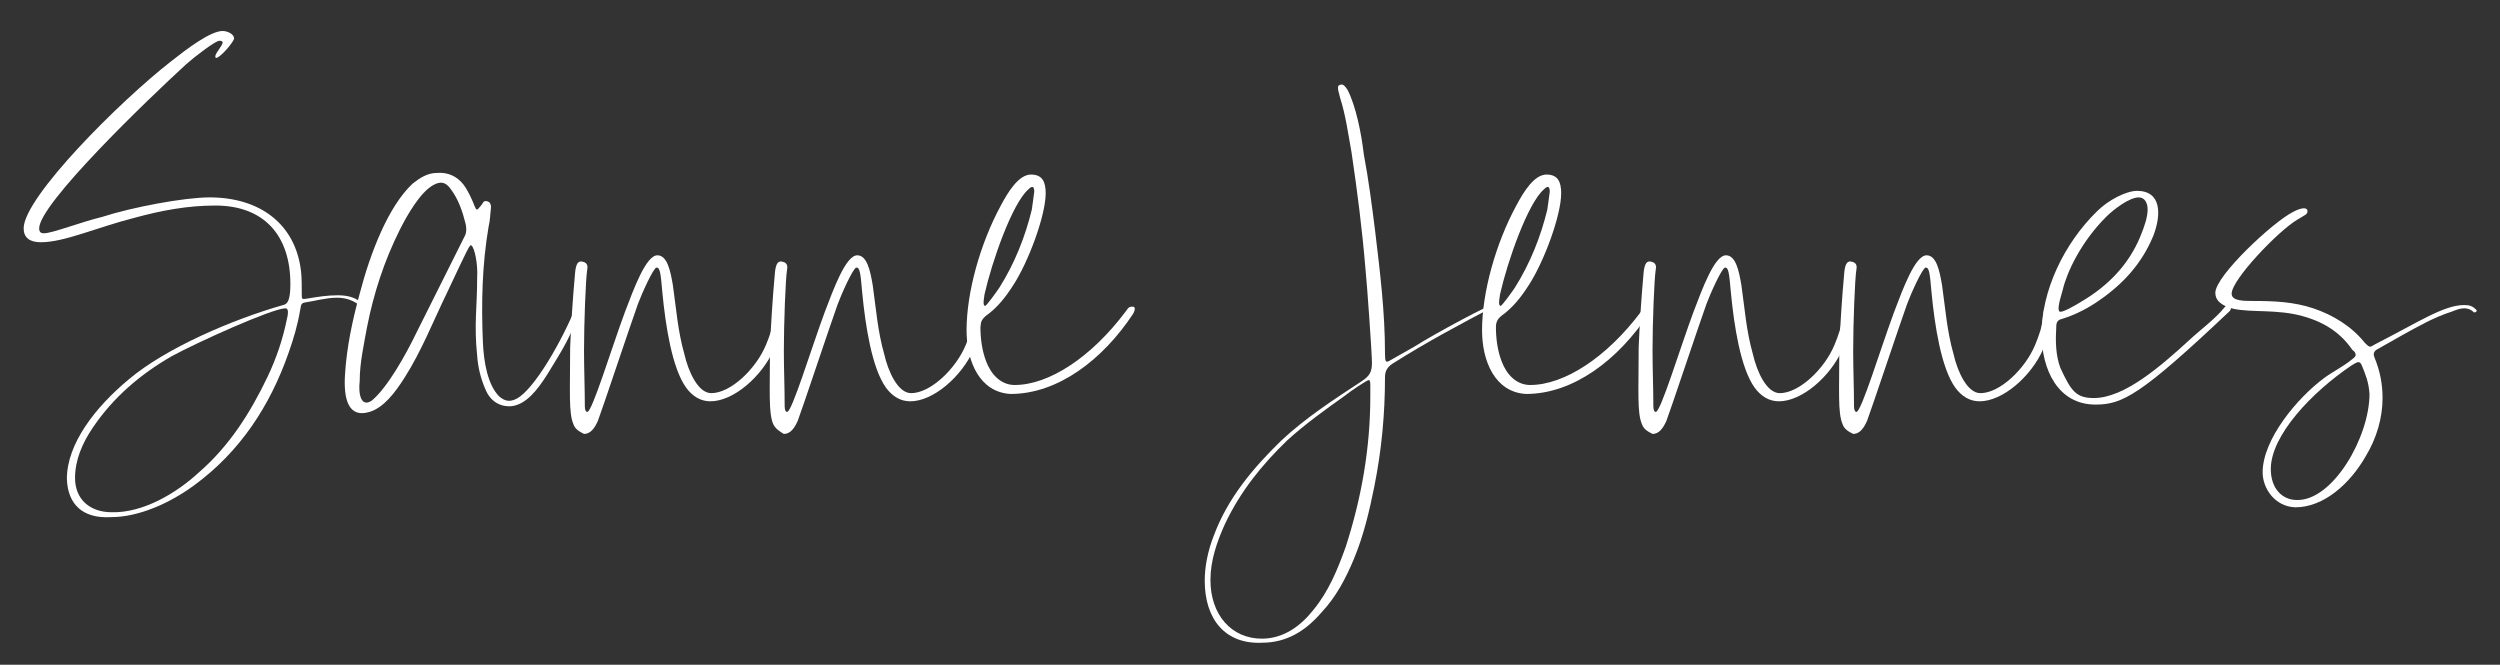
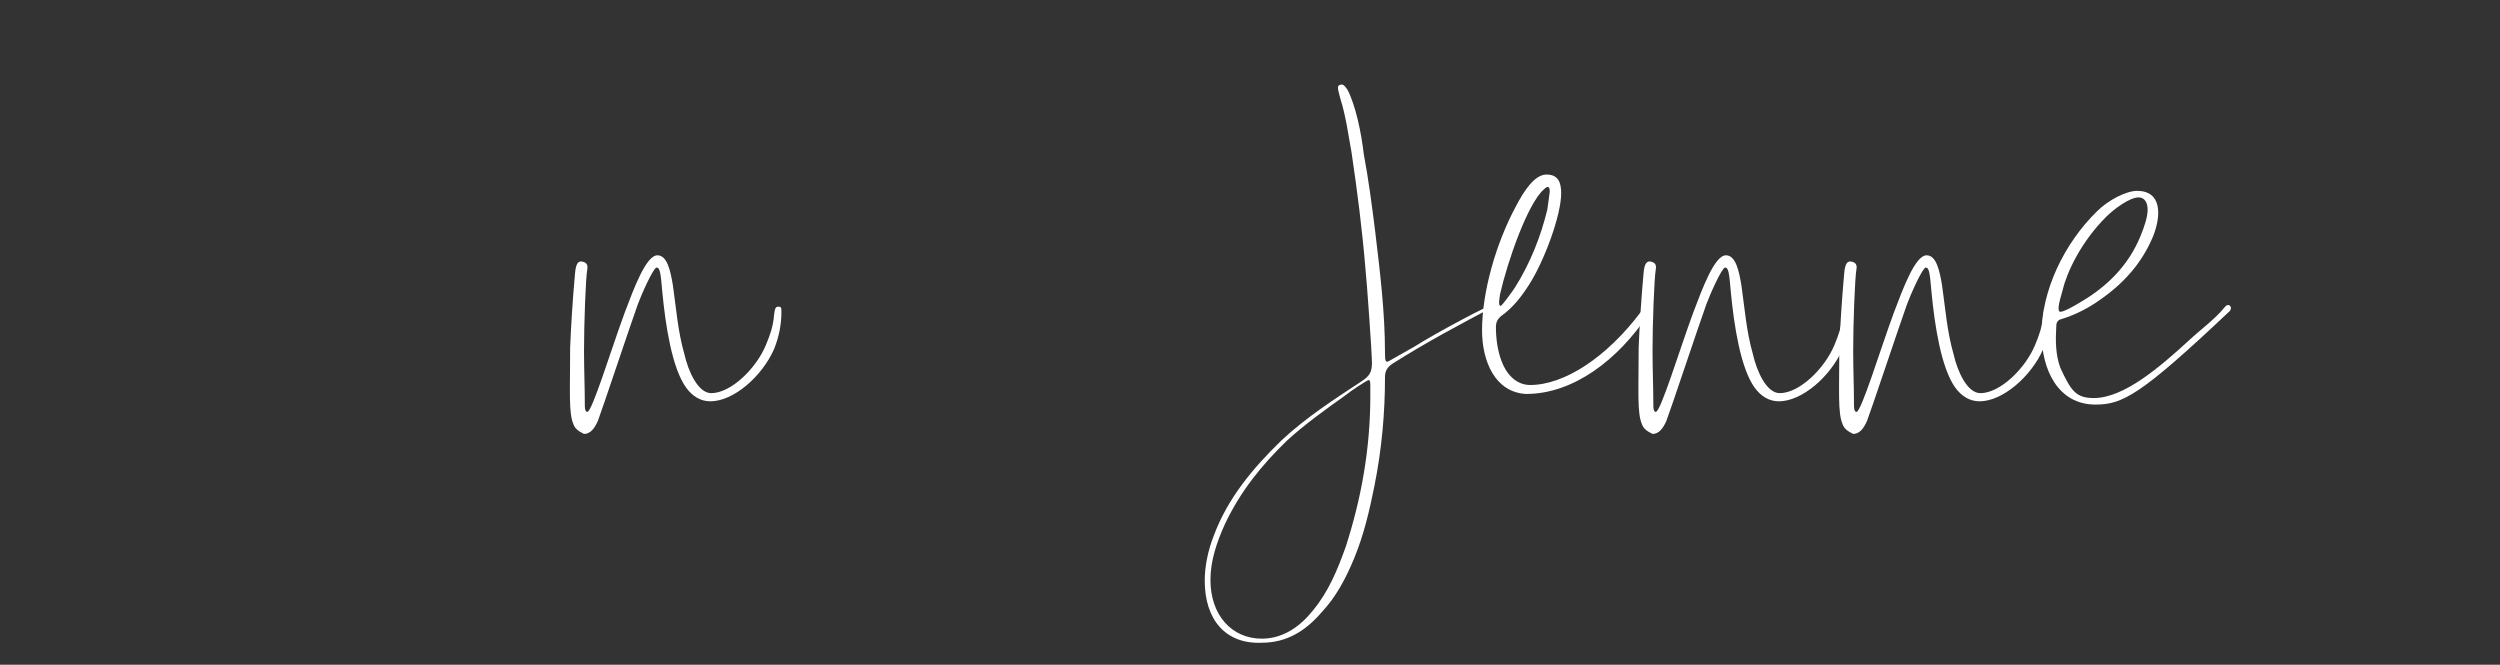
<svg xmlns="http://www.w3.org/2000/svg" version="1.1" id="Layer_1" x="0px" y="0px" width="306.5px" height="81.5px" viewBox="0 0 306.5 81.5" style="enable-background:new 0 0 306.5 81.5;" xml:space="preserve">
  <rect x="0" y="0" width="306.5" height="81.5" fill="#333333" stroke="none" />
  <style type="text/css">

	.st0{fill:#FFFFFF;}

</style>
  <g>
-     <path class="st0" d="M8.2,58.7c0-4.3,3.5-8.8,7.6-12.2c4.5-3.8,12.6-7.3,18.9-9.1c0.6-0.1,0.9-0.7,0.9-2.6c0-5.9-3.2-9.6-9.2-9.6   c-3.4,0-6.6,0.6-9.9,1.5c-4.7,1.2-8.6,3-11.5,3c-1.4,0-2.1-0.6-2.1-1.7c0-3.8,11.8-15.6,18.1-20.5c1.9-1.5,4.8-3.7,6.3-3.7   c0.6,0,1.4,0.4,1.4,0.9c0,0.4-1.7,2.4-2.2,2.4c-0.1,0-0.1-0.1-0.1-0.2c0-0.4,0.9-1.3,0.9-1.7c0-0.1-0.1-0.2-0.4-0.2   c-0.5,0-3.1,2-4.1,2.9C18,12.3,4.8,25,4.8,28c0,0.6,0.4,0.6,0.6,0.6c1,0,4.6-1.4,7.1-2c3.7-1.2,10.1-2.4,13.2-2.4   c6.1,0,10.5,3.2,11.2,9c0.1,0.7,0.1,2.2,0.1,3.1c0,0.4,0.1,0.4,0.7,0.3c1.2-0.2,2.4-0.4,3.7-0.4s2.4,0.3,3.2,1.2   c0.1,0.1,0.2,0.2,0.1,0.3c-0.1,0.1-0.2,0.1-0.3,0c-1-0.9-2-1.2-3.1-1.2c-1.3,0-2.7,0.4-4,0.6c-0.5,0.1-0.4,0.6-0.5,0.9   c-0.3,1.8-0.8,3.5-1.4,5.2c-2.3,6.6-6,12.2-11.6,16.3c-3,2.2-6.8,3.9-10.2,3.9C10.1,63.6,8.3,61.8,8.2,58.7z M24.4,57.9   c3.7-3.2,6.3-7.3,8.4-11.7c1.1-2.3,1.9-4.7,2.4-7.2c0.1-0.4,0.1-0.6,0.1-0.8c0-0.2-0.1-0.4-0.3-0.4c-1.6,0-10.9,4.2-14,5.9   c-3.8,2.2-7.1,5-9.6,8.7c-1.3,1.9-2.2,4-2.2,6.2c0,2.6,1.8,4.2,4.5,4.2C17.5,62.9,21.6,60.5,24.4,57.9z" />
-     <path class="st0" d="M42.3,45.9c0.2-3.3,0.9-6.6,1.8-9.9c1.3-5,3.5-10.7,6.5-13.5c0.9-0.7,1.8-1.3,3-1.3c1.3-0.1,2.4,0.4,3.2,1.4   c0.6,0.8,1,1.7,1.4,2.7c0.2,0.5,0.3,0.5,0.6,0.1c0.5-0.5,0.4-0.9,1-0.7c0.3,0.1,0.4,0.4,0.4,0.7c-0.1,0.8-0.1,1.6-0.3,2.4   c-0.8,4.7-0.9,9.4-0.7,14.1c0.1,2.5,0.6,5.3,2,6.7c0.7,0.6,1.3,0.7,2.1,0.3c2.2-1.1,5.7-7.3,7.3-11.3c0.1-0.4,0.1-0.8,0.5-0.6   c0.4,0.1,0.1,0.6,0.1,0.8c-1.2,3.4-2,4.7-4.1,8.1c-1.2,1.9-2.6,3.7-4.4,3.9c-1.4,0.1-2.6-0.6-3.2-2.1c-0.6-1.4-0.9-2.7-1-4.1   c-0.4-3.9,0-5.8,0-9.6c0.1-1.6-0.3-3.6-0.7-3.9c-0.2-0.2-0.4,0.3-3,5.8c-1.7,3.5-3.1,7.1-5.2,10.4c-1.2,1.9-2.6,3.7-4.3,4.2   C42.7,51.3,42.1,48.9,42.3,45.9z M51.1,40.7L57,28.9c0.2-0.4,0.2-0.9,0.1-1.4c-0.4-1.6-0.9-3.1-1.9-4.4c-0.6-0.8-1.2-0.9-2.1-0.4   c-1.6,0.9-3.2,3.7-4.1,5.5c-1.9,3.8-3.2,7.8-4,11.9c-0.4,2.2-0.9,4.4-0.9,6.6c-0.2,1.7,0.2,3.3,1.5,2.4   C47.5,47.5,49.7,43.6,51.1,40.7z" />
    <path class="st0" d="M70.3,52c-0.6-1.4-0.4-4-0.4-9.4c0.1-2.5,0.3-5.8,0.6-9.1c0.1-1.2,0.4-1.6,1-1.4c0.4,0.1,0.6,0.4,0.5,0.9   c-0.2,1.2-0.4,6.7-0.4,10c0,2.3,0.1,4.5,0.1,6.8c0,0.4,0.1,0.7,0.3,0.7c0.6,0,2.9-7.6,4.6-12.2c1.1-2.9,2.6-7,4-7   c1.2,0,1.6,1.9,1.9,3.7c0.4,2.8,0.6,5.6,1.4,8.4c0.5,2.2,1.7,4.8,3.3,4.8c2.4,0,5.5-3,6.7-5.9c0.5-1.2,0.9-2.3,1-3.7   c0.1-0.8,0.2-1,0.5-1c0.4,0,0.4,0.1,0.4,0.7c0,1.5-0.3,3-0.9,4.5c-1.5,3.4-5,6.4-7.8,6.4c-1.2,0-2.2-0.6-3-1.7   c-1.7-2.4-2.5-7.5-2.9-11.7c-0.2-2.4-0.3-3-0.7-3s-1.9,3.4-2.3,4.5c-0.9,2.5-4.5,13.3-4.9,14.3c-0.4,0.9-0.9,1.6-1.7,1.6   C71,52.9,70.5,52.6,70.3,52z" />
-     <path class="st0" d="M94.8,52c-0.6-1.4-0.4-4-0.4-9.4c0.1-2.5,0.3-5.8,0.6-9.1c0.1-1.2,0.4-1.6,1-1.4c0.4,0.1,0.6,0.4,0.5,0.9   c-0.2,1.2-0.4,6.7-0.4,10c0,2.3,0.1,4.5,0.1,6.8c0,0.4,0.1,0.7,0.3,0.7c0.6,0,2.9-7.6,4.6-12.2c1.1-2.9,2.6-7,4-7   c1.2,0,1.6,1.9,1.9,3.7c0.4,2.8,0.6,5.6,1.4,8.4c0.5,2.2,1.7,4.8,3.3,4.8c2.4,0,5.5-3,6.7-5.9c0.5-1.2,0.9-2.3,1-3.7   c0.1-0.8,0.2-1,0.5-1c0.4,0,0.4,0.1,0.4,0.7c0,1.5-0.3,3-0.9,4.5c-1.5,3.4-5,6.4-7.8,6.4c-1.2,0-2.2-0.6-3-1.7   c-1.7-2.4-2.5-7.5-2.9-11.7c-0.2-2.4-0.3-3-0.7-3s-1.9,3.4-2.3,4.5c-0.9,2.5-4.5,13.3-4.9,14.3c-0.4,0.9-0.9,1.6-1.7,1.6   C95.6,52.9,95.1,52.6,94.8,52z" />
-     <path class="st0" d="M118.5,40.5c0-4.7,1.7-10.7,4.2-15.3c0.9-1.7,2.2-3.8,3.7-3.8c1.4,0,1.8,0.9,1.8,2.3c0,2.7-2.1,8.4-4,11.3   c-0.9,1.4-1.9,2.7-3.3,3.7c-0.5,0.4-0.7,0.8-0.7,1.4c0,1.4,0.2,2.9,0.7,4.2c0.6,1.6,1.8,2.9,3.5,2.9c4.2,0,9.4-3.4,13.6-9   c0.4-0.6,0.5-0.6,0.9-0.6c0.3,0,0.3,0.4,0,0.9c-3.7,5.6-9.2,9.8-15,9.8C120.1,48.1,118.5,44.3,118.5,40.5z M122.5,35.3   c1.9-3,3.2-6.3,4-9.6c0.1-0.8,0.2-1.3,0.3-2.2c0-0.6-0.2-0.8-0.7-0.3c-2,1.7-4.5,8.9-5.4,12.9c-0.2,1.2-0.1,1.4,0.1,1.4   C121,37.4,122.1,35.9,122.5,35.3z" />
    <path class="st0" d="M147.7,71.2c0-1.8,0.4-3.7,1.1-5.5c1.7-4.6,4.8-8.3,8.3-11.7c3-2.8,6.4-5,9.9-7.3c0.9-0.6,1.2-1.1,1.2-2.2   c0-1.2-0.6-9.7-0.8-11.6c-0.4-4.8-1-9.5-1.7-14.2c-0.4-2.2-0.7-4.5-1.4-6.7c-0.4-1.4-0.3-1.5,0-1.6c0.3-0.1,0.5,0,0.9,0.6   c1,1.9,1.7,5.3,2,7.9c0.6,3.2,1,6.3,1.4,9.5c0.6,5,1.2,9.9,1.2,14.9c0,1.1,0.1,1.2,0.6,0.9l3-1.7c2.5-1.6,9.6-5.4,10.2-5.4   c0.1,0,0.1,0.1,0.1,0.1c0,0.1-0.3,0.2-0.4,0.3c-4.2,2.2-8.5,4.5-12.6,7.1c-0.6,0.4-0.9,0.9-0.9,1.6c0,4.5-0.4,8.9-1.3,13.4   c-0.6,3-1.3,6-2.5,8.9c-1,2.4-2.2,4.7-4,6.6c-1.9,2.2-4.2,3.7-7.3,3.7C150.2,79,147.7,75.9,147.7,71.2z M161,74.8   c1.9-2.3,3-5,4-7.8c1.9-5.9,3-12,3-18.4v-1.2c0-0.5,0-0.8-0.2-0.8s-2.3,1.4-2.9,1.9c-2.4,1.7-4.9,3.5-7.1,5.5   c-3.1,3-5.7,6.2-7.6,10.2c-1,2.2-1.8,4.5-1.8,6.9c0,4.3,2.6,7.2,6.3,7.2C157.4,78.3,159.5,76.7,161,74.8z" />
    <path class="st0" d="M181.7,40.5c0-4.7,1.7-10.7,4.2-15.3c0.9-1.7,2.2-3.8,3.7-3.8c1.4,0,1.8,0.9,1.8,2.3c0,2.7-2.1,8.4-4,11.3   c-0.9,1.4-1.9,2.7-3.3,3.7c-0.5,0.4-0.7,0.8-0.7,1.4c0,1.4,0.2,2.9,0.7,4.2c0.6,1.6,1.8,2.9,3.5,2.9c4.2,0,9.4-3.4,13.6-9   c0.4-0.6,0.5-0.6,0.9-0.6c0.3,0,0.3,0.4,0,0.9c-3.7,5.6-9.2,9.8-15,9.8C183.3,48.1,181.7,44.3,181.7,40.5z M185.7,35.3   c1.9-3,3.2-6.3,4-9.6c0.1-0.8,0.2-1.3,0.3-2.2c0-0.6-0.2-0.8-0.7-0.3c-2,1.7-4.5,8.9-5.4,12.9c-0.2,1.2-0.1,1.4,0.1,1.4   C184.2,37.4,185.3,35.9,185.7,35.3z" />
    <path class="st0" d="M201.3,52c-0.6-1.4-0.4-4-0.4-9.4c0.1-2.5,0.3-5.8,0.6-9.1c0.1-1.2,0.4-1.6,1-1.4c0.4,0.1,0.6,0.4,0.5,0.9   c-0.2,1.2-0.4,6.7-0.4,10c0,2.3,0.1,4.5,0.1,6.8c0,0.4,0.1,0.7,0.3,0.7c0.6,0,2.9-7.6,4.6-12.2c1.1-2.9,2.6-7,4-7   c1.2,0,1.6,1.9,1.9,3.7c0.4,2.8,0.6,5.6,1.4,8.4c0.5,2.2,1.7,4.8,3.3,4.8c2.4,0,5.5-3,6.7-5.9c0.5-1.2,0.9-2.3,1-3.7   c0.1-0.8,0.2-1,0.5-1c0.4,0,0.4,0.1,0.4,0.7c0,1.5-0.3,3-0.9,4.5c-1.5,3.4-5,6.4-7.8,6.4c-1.2,0-2.2-0.6-3-1.7   c-1.7-2.4-2.5-7.5-2.9-11.7c-0.2-2.4-0.3-3-0.7-3s-1.9,3.4-2.3,4.5c-0.9,2.5-4.5,13.3-4.9,14.3c-0.4,0.9-0.9,1.6-1.7,1.6   C202,52.9,201.5,52.6,201.3,52z" />
    <path class="st0" d="M225.9,52c-0.6-1.4-0.4-4-0.4-9.4c0.1-2.5,0.3-5.8,0.6-9.1c0.1-1.2,0.4-1.6,1-1.4c0.4,0.1,0.6,0.4,0.5,0.9   c-0.2,1.2-0.4,6.7-0.4,10c0,2.3,0.1,4.5,0.1,6.8c0,0.4,0.1,0.7,0.3,0.7c0.6,0,2.9-7.6,4.6-12.2c1.1-2.9,2.6-7,4-7   c1.2,0,1.6,1.9,1.9,3.7c0.4,2.8,0.6,5.6,1.4,8.4c0.5,2.2,1.7,4.8,3.3,4.8c2.4,0,5.5-3,6.7-5.9c0.5-1.2,0.9-2.3,1-3.7   c0.1-0.8,0.2-1,0.5-1c0.4,0,0.4,0.1,0.4,0.7c0,1.5-0.3,3-0.9,4.5c-1.5,3.4-5,6.4-7.8,6.4c-1.2,0-2.2-0.6-3-1.7   c-1.7-2.4-2.5-7.5-2.9-11.7c-0.2-2.4-0.3-3-0.7-3s-1.9,3.4-2.3,4.5c-0.9,2.5-4.5,13.3-4.9,14.3c-0.4,0.9-0.9,1.6-1.7,1.6   C226.6,52.9,226.1,52.6,225.9,52z" />
    <path class="st0" d="M250.3,40.9c0-5.2,2.7-11,6.8-15c1.4-1.4,3.6-2.5,4.9-2.5c3,0,3,2.9,2,5.5c-1.4,3.4-3.7,5.9-6.6,7.9   c-1.4,1-3,1.8-4.6,2.3c-0.5,0.1-0.7,0.4-0.7,0.9c-0.1,1.7-0.1,3.5,0.5,5.1c1.3,2.8,1.9,3.7,4.1,3.7c3.7,0,8.1-3.8,11.7-7.1   c1.5-1.4,3.1-2.5,4.4-4.1c0.2-0.2,0.4-0.3,0.6-0.1c0.2,0.2,0.1,0.4,0,0.6c-11,10.4-13.2,11.5-16.5,11.5   C252.3,49.6,250.3,45.3,250.3,40.9z M255.3,36.9c3.2-1.9,5.7-4.5,7.1-7.9c0.5-1.2,0.9-2.4,0.9-3.3c0-0.9-0.4-1.5-1.1-1.5   c-1.1,0-3,1.4-4,2.4c-3.1,3.1-4.8,6.8-5.3,8.9c-0.6,2-0.6,2.5-0.4,2.7C252.8,38.4,254.5,37.4,255.3,36.9z" />
-     <path class="st0" d="M277.4,57.9c0-4,4.2-9.1,7.6-11.6c1.1-0.8,2.2-1.3,3.3-2.2c0.4-0.3,0.5-0.4,0.5-0.6s-0.1-0.4-0.4-0.6   c-1.7-2.5-4.2-3.8-7.2-4.4c-3.2-0.6-6.3-0.1-8.2-0.9c-0.9-0.4-1.4-0.9-1.4-1.7c0-2.1,7.1-8.7,9.5-9.9c1.1-0.6,1.8-0.6,1.8-0.1   c0,0.4-0.4,0.5-1.2,1c-2.4,1.4-8.1,7.4-8.1,9.1c0,0.9,1.4,0.9,2.7,0.9c2.5,0,4.9,0.1,7.3,0.9c2.4,0.8,4.7,2.2,6.3,4.2   c0.4,0.4,0.5,0.5,0.7,0.5c0.1,0,0.3-0.1,0.6-0.3c5.3-2.7,8.4-4.8,10.9-4.8c0.6,0,1,0.1,1.4,0.5c0.1,0.1,0.2,0.1,0.1,0.3   c-0.1,0.1-0.2,0.1-0.3,0.1c-0.4-0.4-0.8-0.5-1.2-0.5c-0.5,0-1,0.2-1.5,0.4c-2.2,0.7-4.1,1.8-6.1,2.9l-3,1.7c-0.4,0.2-0.6,0.5-0.4,1   c0.7,1.7,1,3.3,1,5c0,2.4-0.7,4.9-2.1,7.2c-1.9,3.3-5.1,6.2-8.6,6.2C278.9,62.1,277.4,59.9,277.4,57.9z M290.5,48.3   c-0.1-1.5-0.5-2.4-0.9-3.4c-0.3-0.8-0.6-0.5-1.3-0.1c-4.9,3.3-9.9,8.6-9.9,12.7c0,2.4,1.4,3.8,3.2,3.8   C286,61.4,290.5,53.6,290.5,48.3z" />
  </g>
</svg>